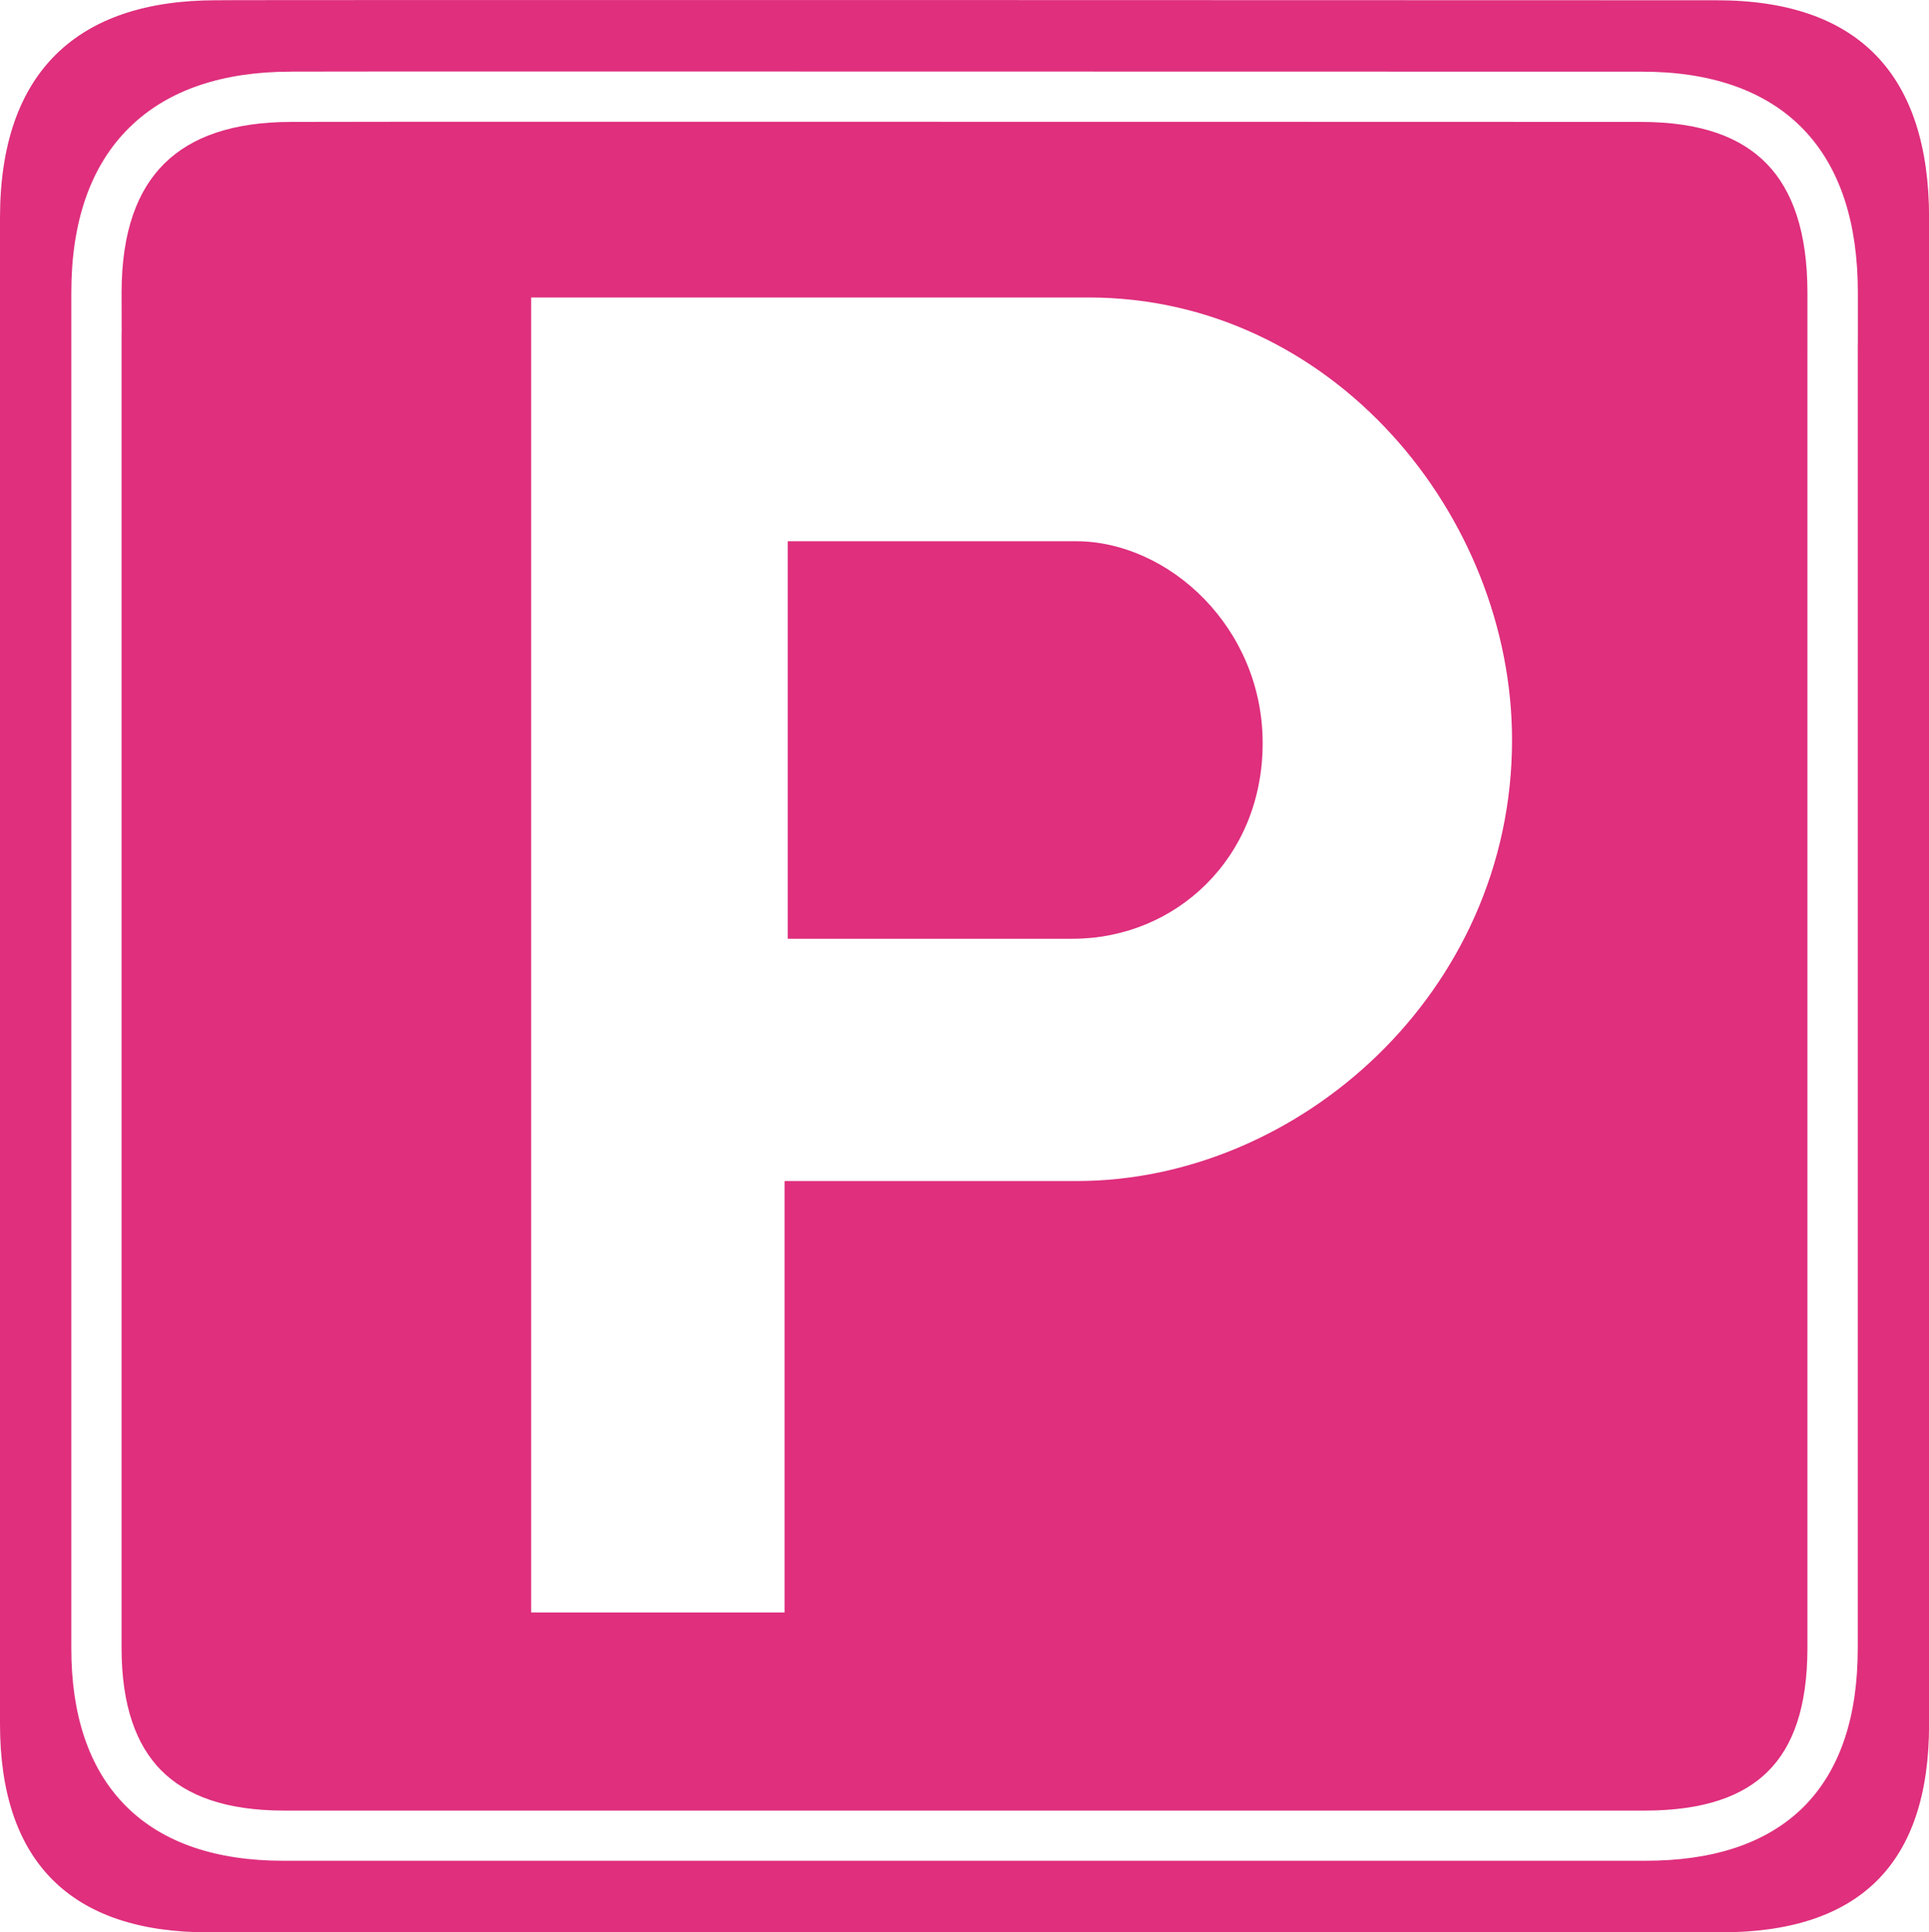
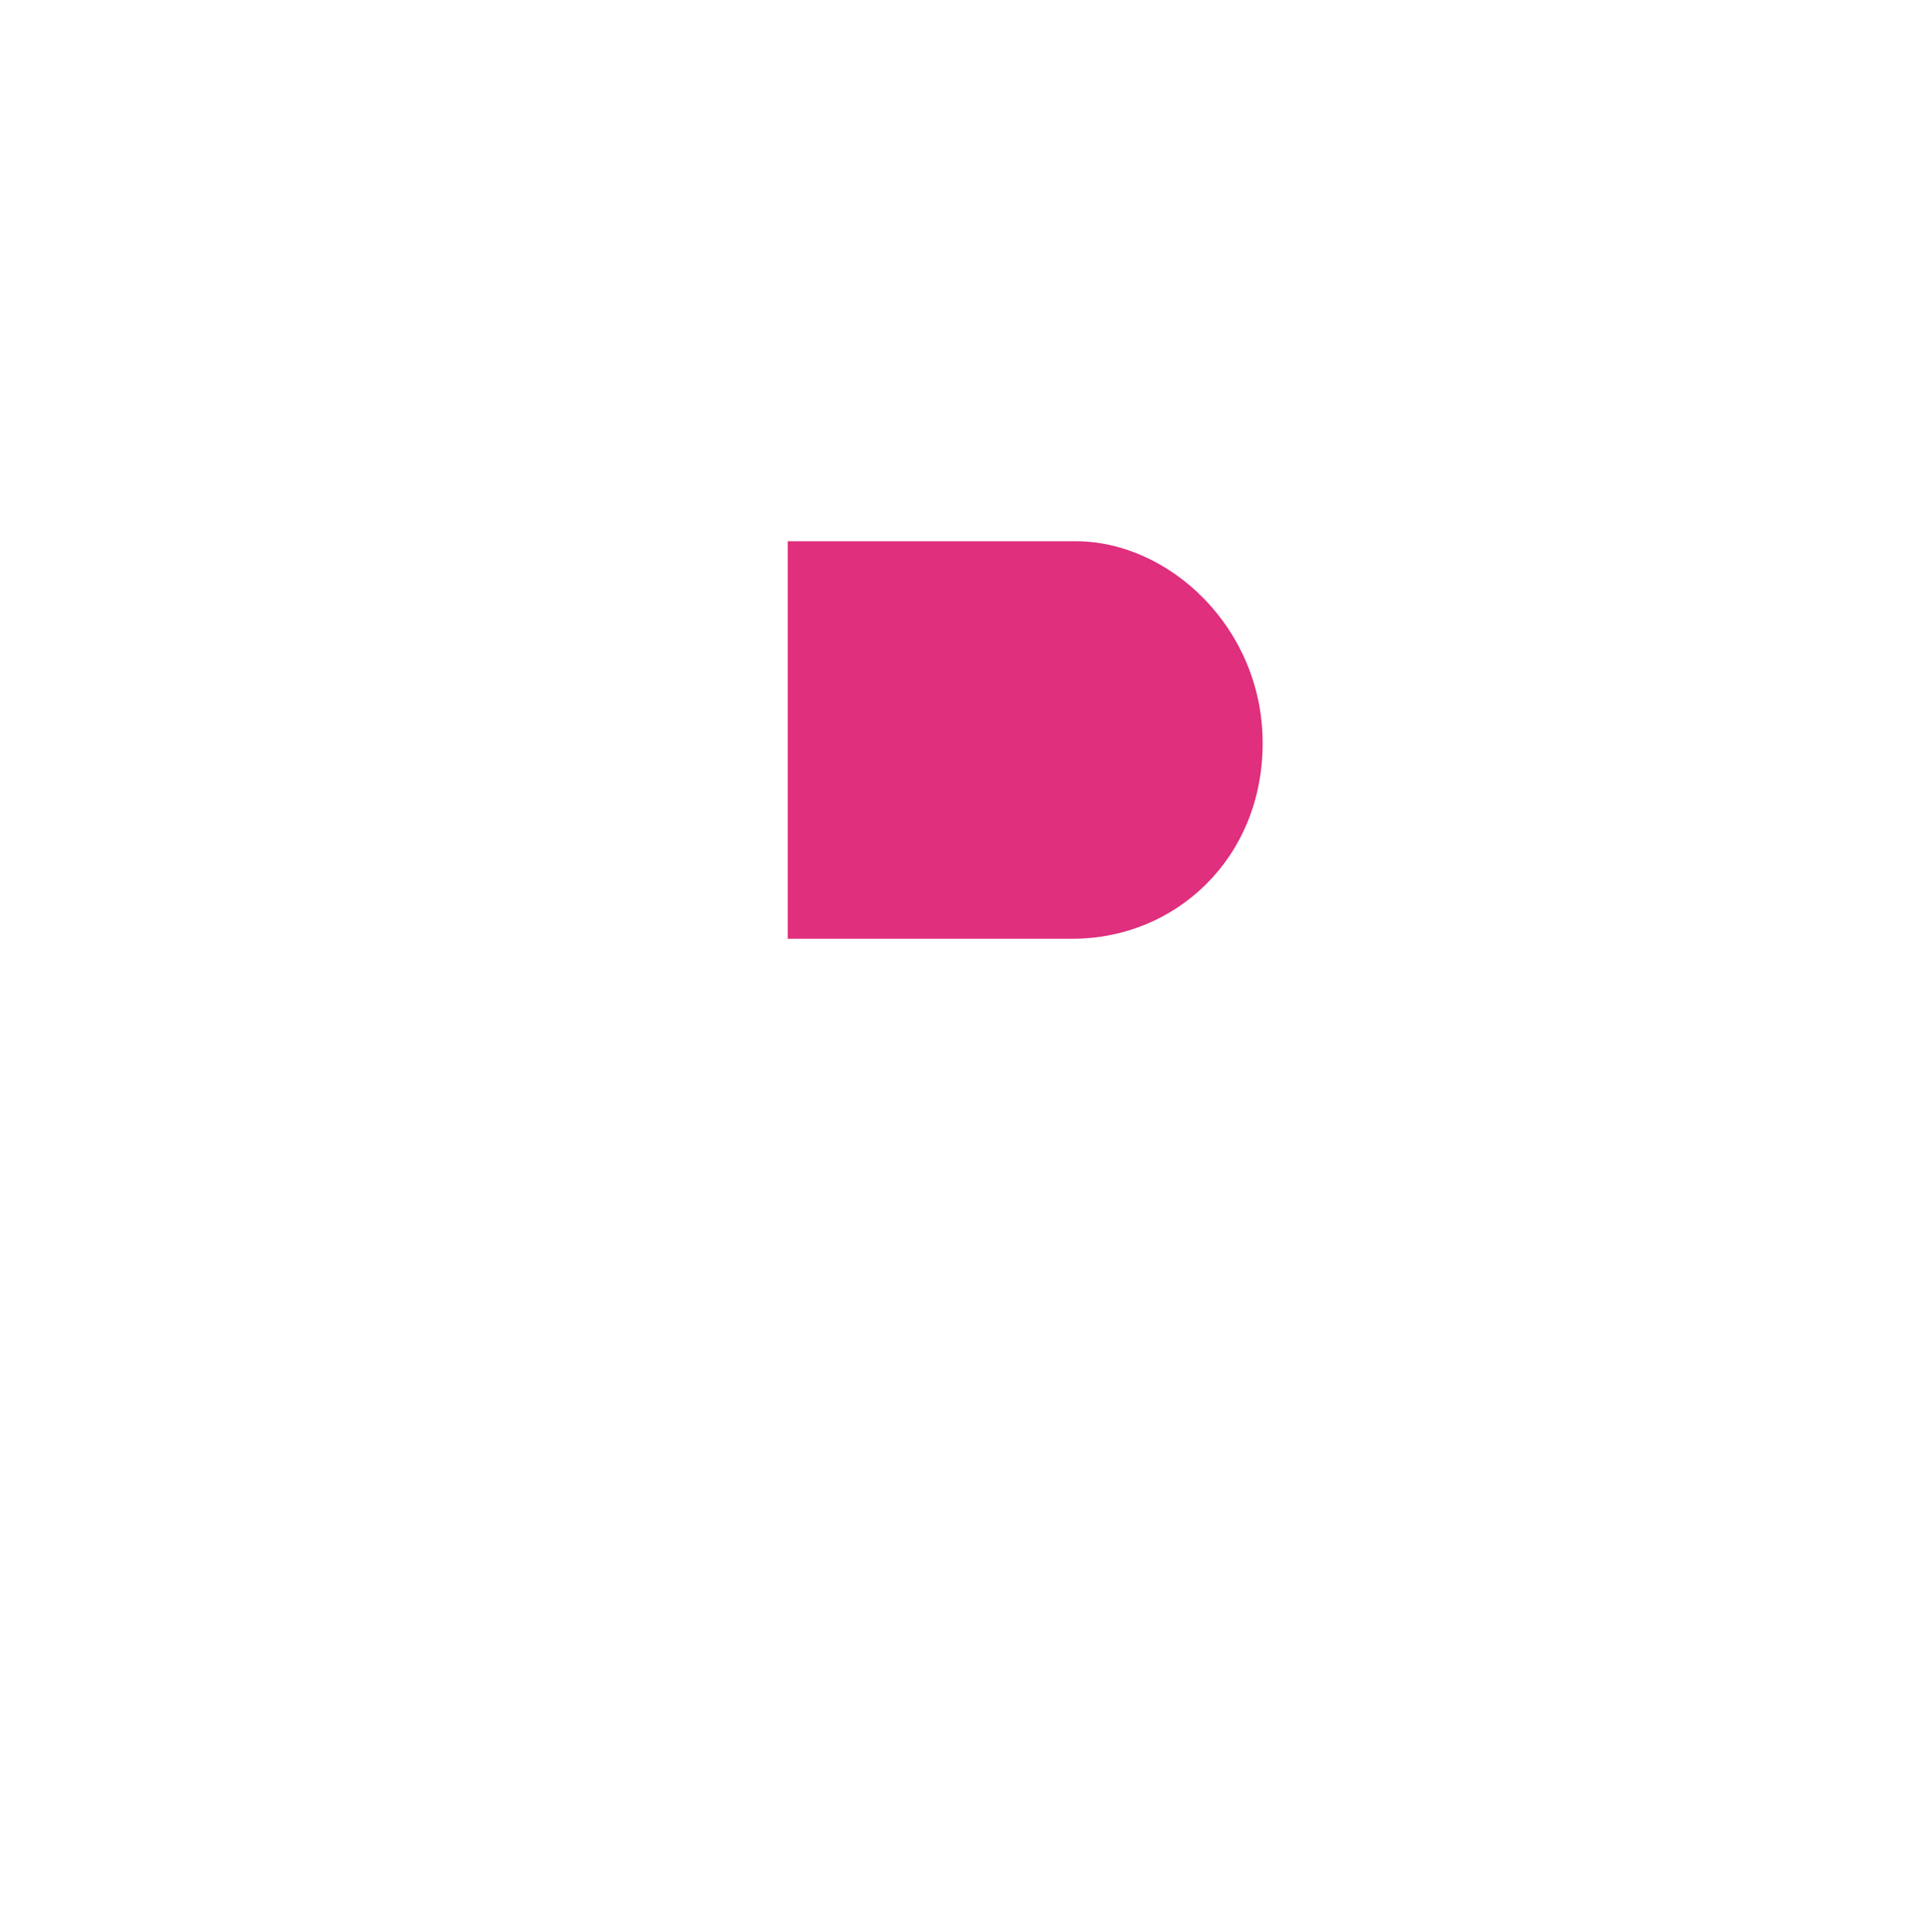
<svg xmlns="http://www.w3.org/2000/svg" version="1.1" id="Layer_1" x="0px" y="0px" width="21.961px" height="22px" viewBox="0 0 21.961 22" enable-background="new 0 0 21.961 22" xml:space="preserve">
  <g>
-     <path fill="#DF2F7D" d="M19.542,0.003c0,0-17.087-0.006-17.082,0C0.885,0.003,0,0.816,0,2.48v17.148C0,21.185,0.796,22,2.37,22   h17.222c1.573,0,2.37-0.774,2.37-2.371V2.48C21.961,0.857,21.165,0.003,19.542,0.003z M21.15,3.909v14.857   c0,0.762-0.192,1.383-0.62,1.809c-0.429,0.424-1.049,0.611-1.8,0.61H3.231c-0.002,0-0.004,0-0.007,0   c-0.751,0-1.37-0.198-1.794-0.626c-0.425-0.428-0.619-1.048-0.618-1.793V3.606c0,0,0,0,0,0l0-0.274   c-0.001-0.796,0.214-1.441,0.661-1.88c0.442-0.436,1.075-0.634,1.822-0.636c0,0,0,0,0,0c0.006,0,0.007,0,0.01,0   c0.003,0,0.005,0,0.008,0c0.004,0,0.01-0.001,0.017-0.001c0.014,0,0.033,0,0.06,0c0.051,0,0.127,0,0.225,0   C3.81,0.814,4.094,0.814,4.45,0.814c0.711,0,1.708,0,2.846,0c4.556,0,11.39,0.002,11.39,0.002c0.777-0.002,1.412,0.208,1.843,0.654   s0.622,1.088,0.622,1.861V3.909L21.15,3.909z" />
-     <path fill="#DF2F7D" d="M12.248,6.162H8.968v4.526h3.243c1.169,0,2.164-0.913,2.164-2.228S13.307,6.162,12.248,6.162z" />
-     <path fill="#DF2F7D" d="M20.117,1.868c-0.293-0.304-0.747-0.479-1.432-0.48c0,0-1.709,0-3.986-0.001   C12.42,1.386,9.573,1.386,7.295,1.386c-2.122,0-3.752,0-3.958,0.002l0-0.001L3.312,1.388C2.649,1.389,2.181,1.557,1.874,1.859   s-0.489,0.771-0.49,1.473l0.001,0.447c0,0,0,0-0.001,0v14.987c0.001,0.654,0.166,1.102,0.452,1.391   c0.287,0.288,0.732,0.456,1.395,0.457H18.73c0.665-0.001,1.112-0.162,1.396-0.445c0.285-0.282,0.45-0.728,0.451-1.402V4.042v-0.71   C20.577,2.646,20.41,2.171,20.117,1.868z M12.261,13.446H8.932v4.912H6.047V3.387h6.347c2.775,0,4.82,2.483,4.82,5.039   C17.214,11.3,14.781,13.446,12.261,13.446z" />
+     <path fill="#DF2F7D" d="M12.248,6.162H8.968v4.526h3.243c1.169,0,2.164-0.913,2.164-2.228S13.307,6.162,12.248,6.162" />
  </g>
</svg>